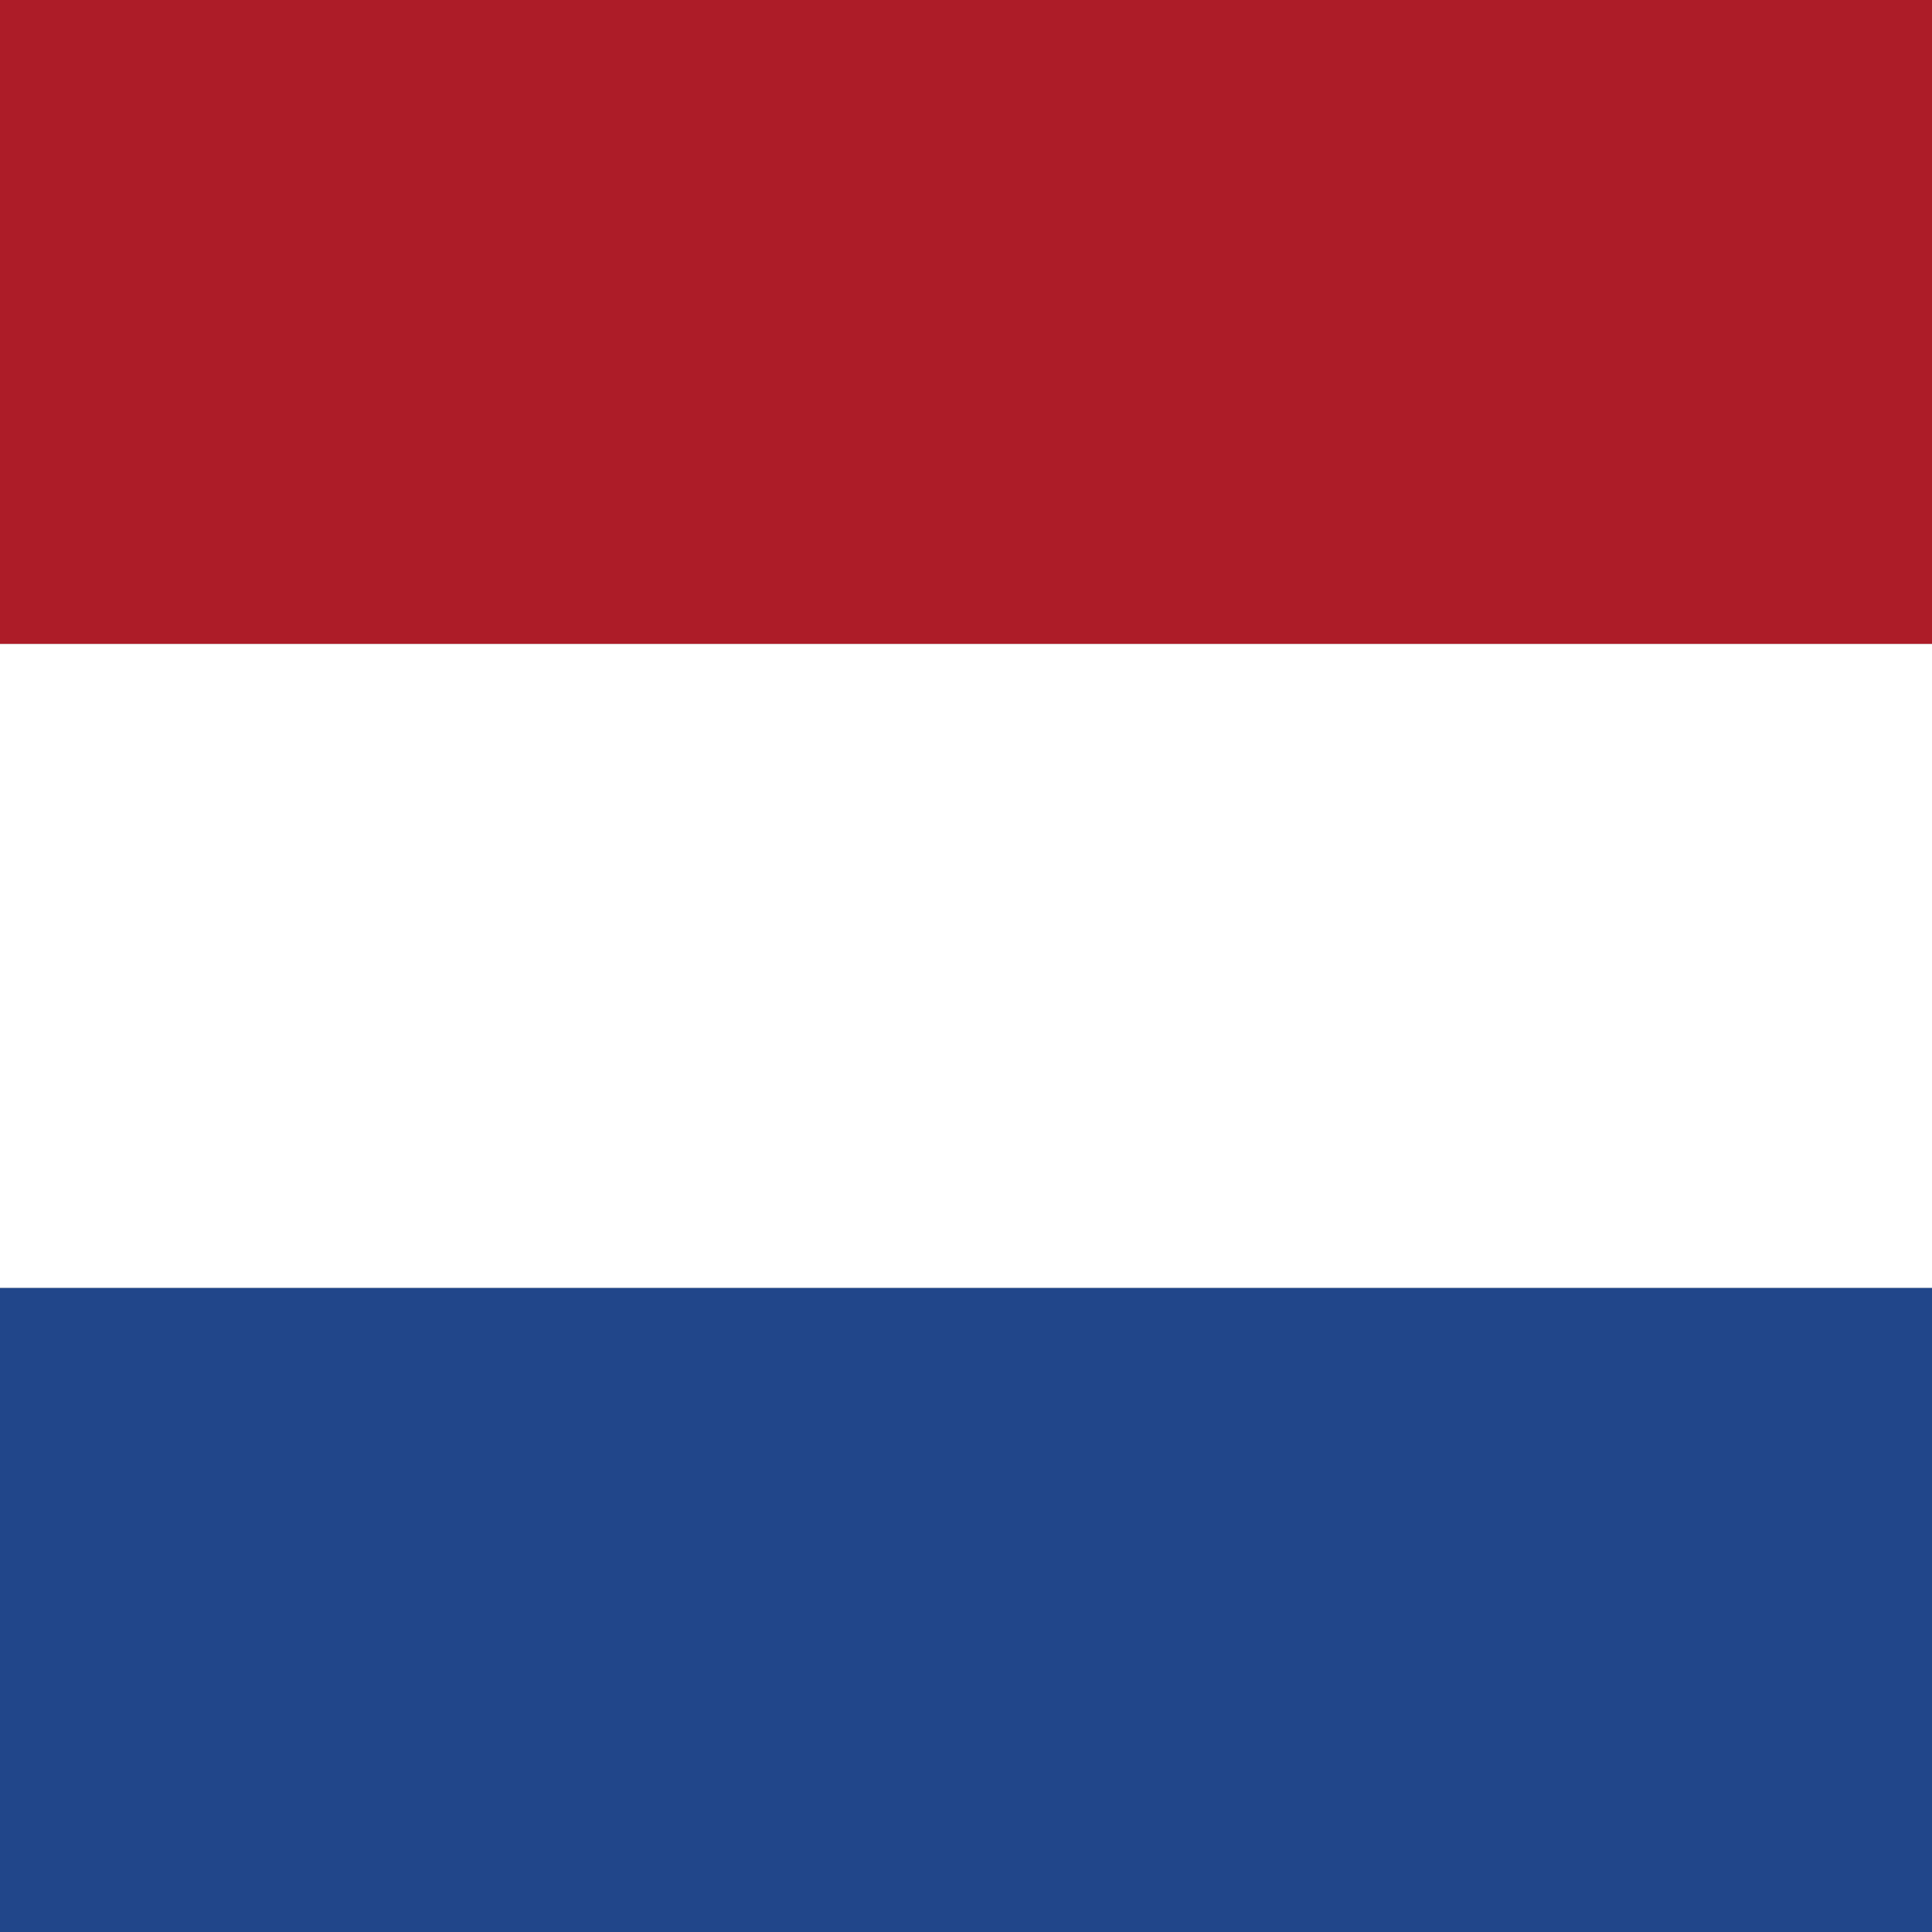
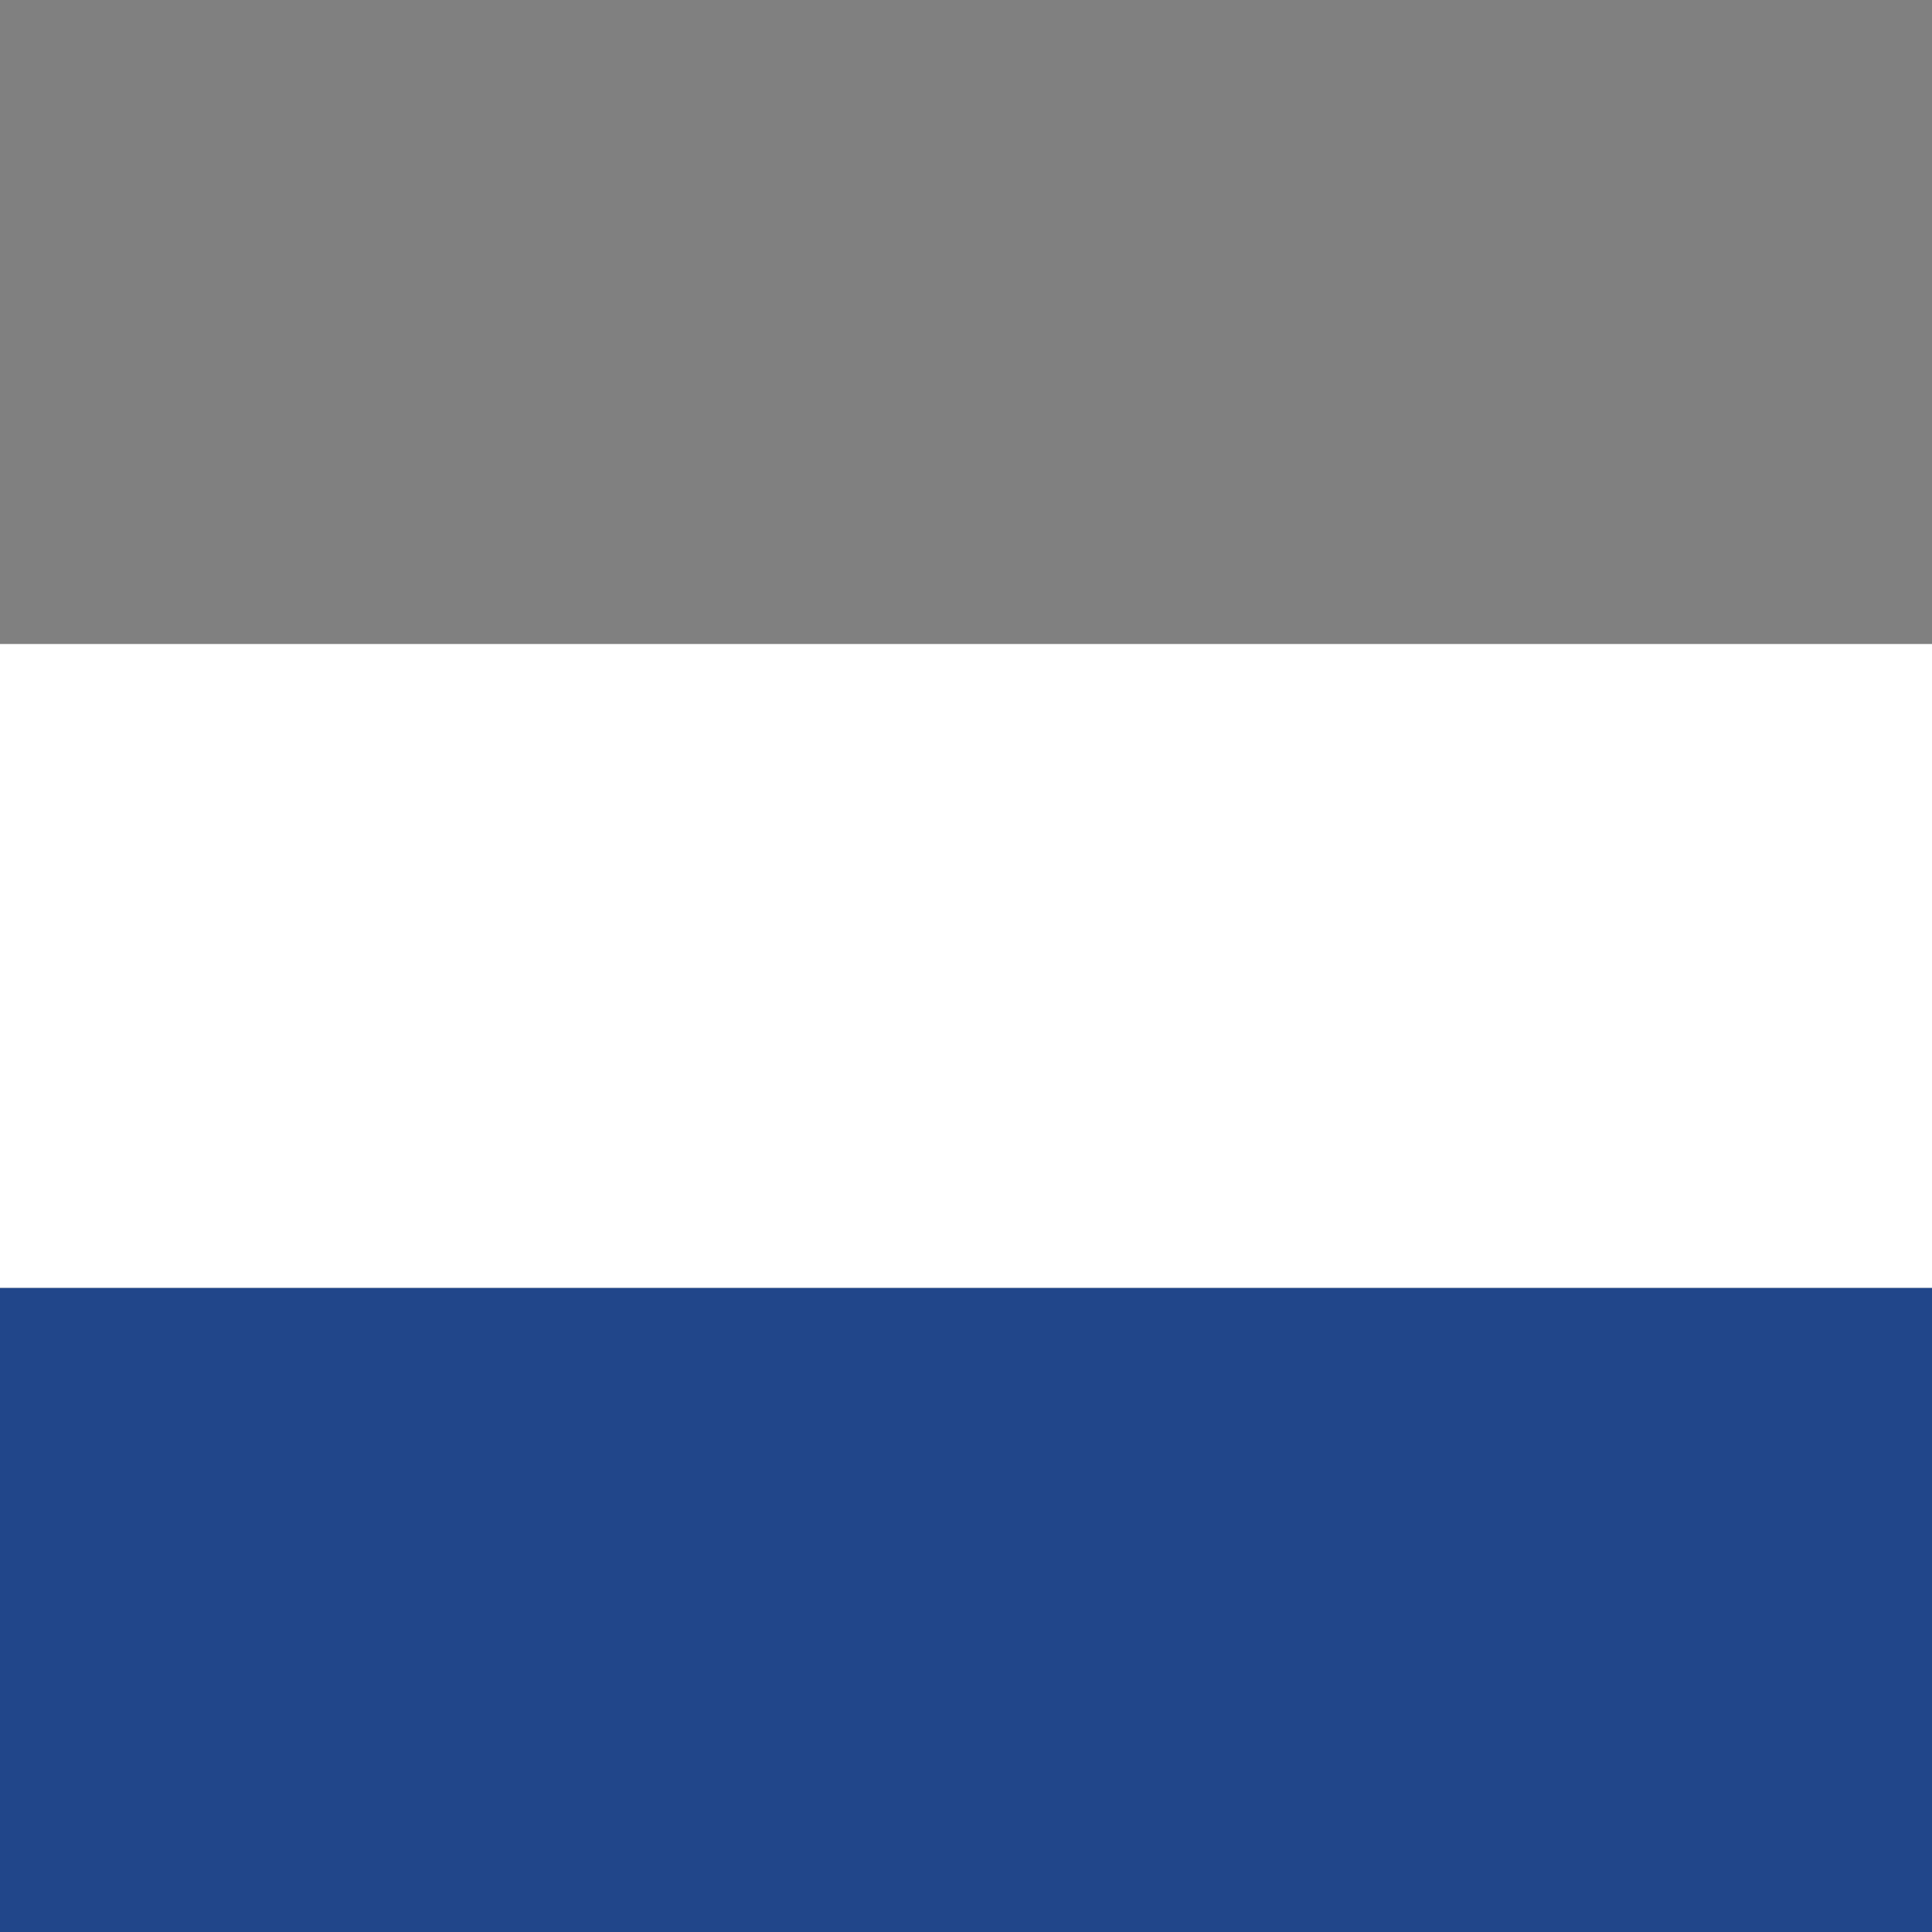
<svg xmlns="http://www.w3.org/2000/svg" version="1.1" id="Layer_1" x="0px" y="0px" viewBox="0 0 18 18" style="enable-background:new 0 0 18 18;" xml:space="preserve">
  <rect x="0" y="0" width="18" height="18" fill="#808080" stroke="none" />
  <style type="text/css">
	.st0{fill:#AD1C28;}
	.st1{fill:#FFFFFF;}
	.st2{fill:#21468A;}
</style>
  <g>
-     <path class="st0" d="M18,0v6C12,6,6,6,0,6V0H18z" />
    <path class="st1" d="M18,6v6c-6,0-12,0-18,0V6H18z" />
    <path class="st2" d="M18,12v6H0v-6C6,12,12,12,18,12z" />
  </g>
</svg>